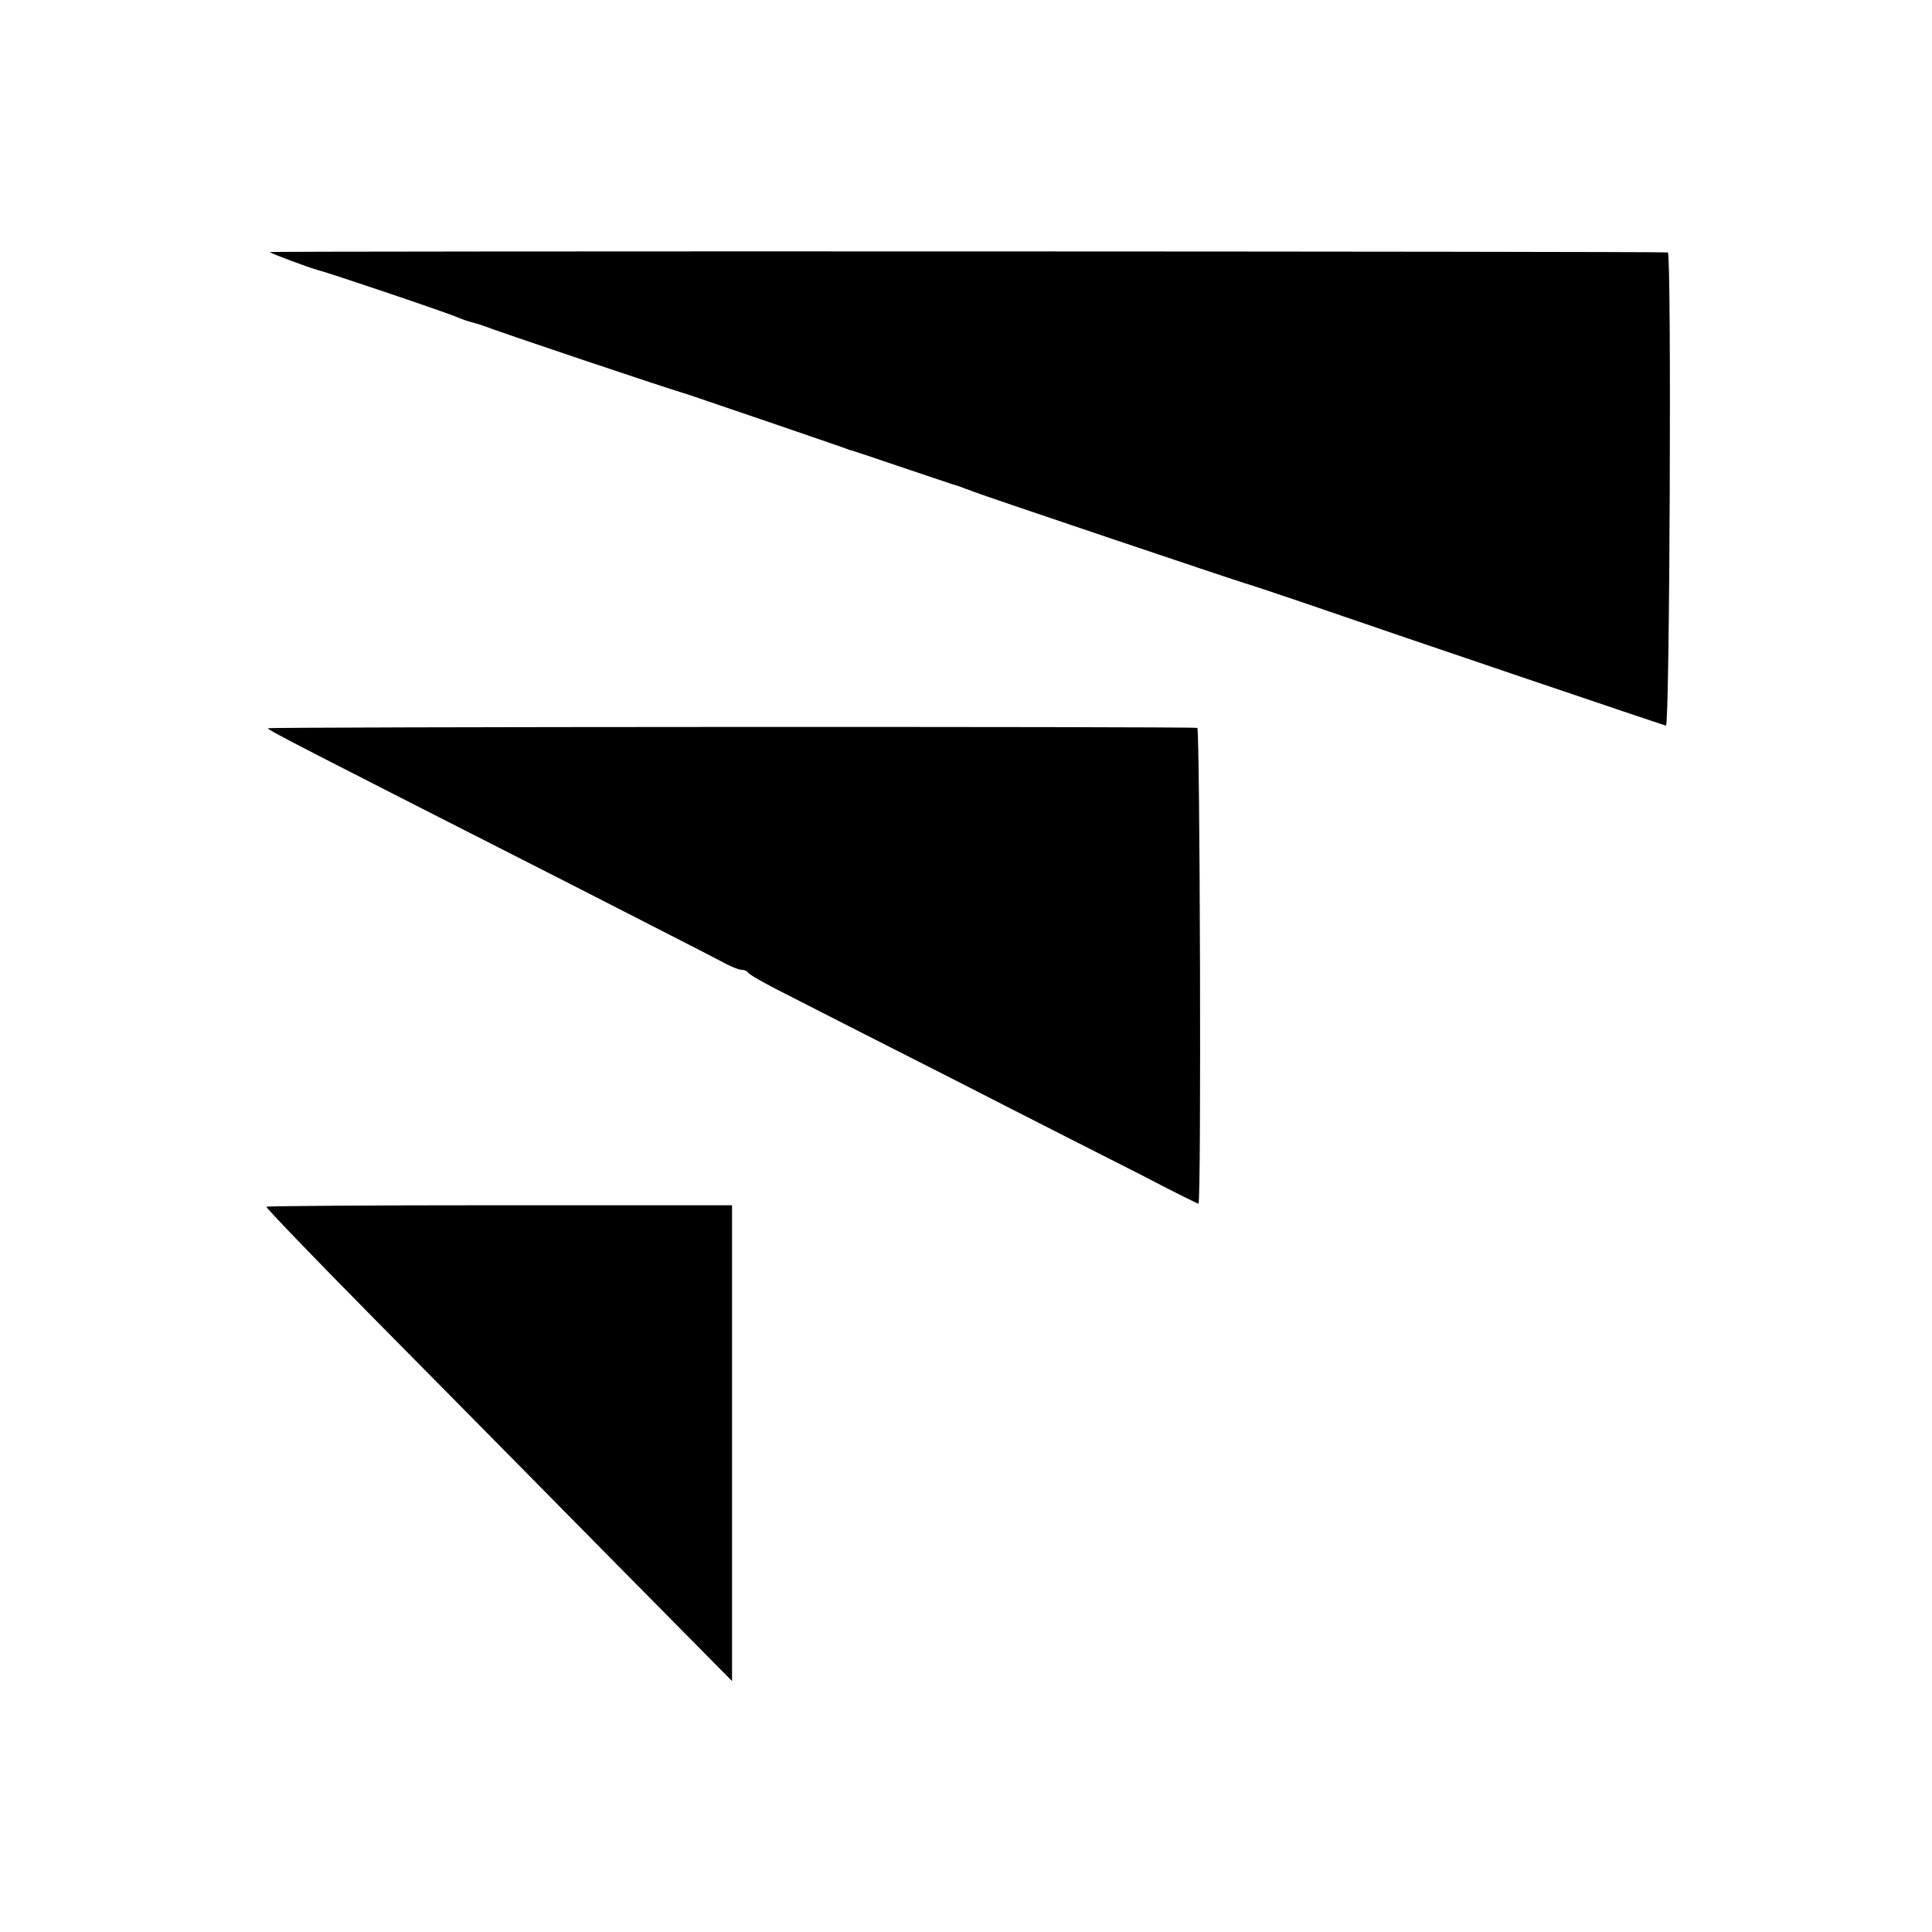
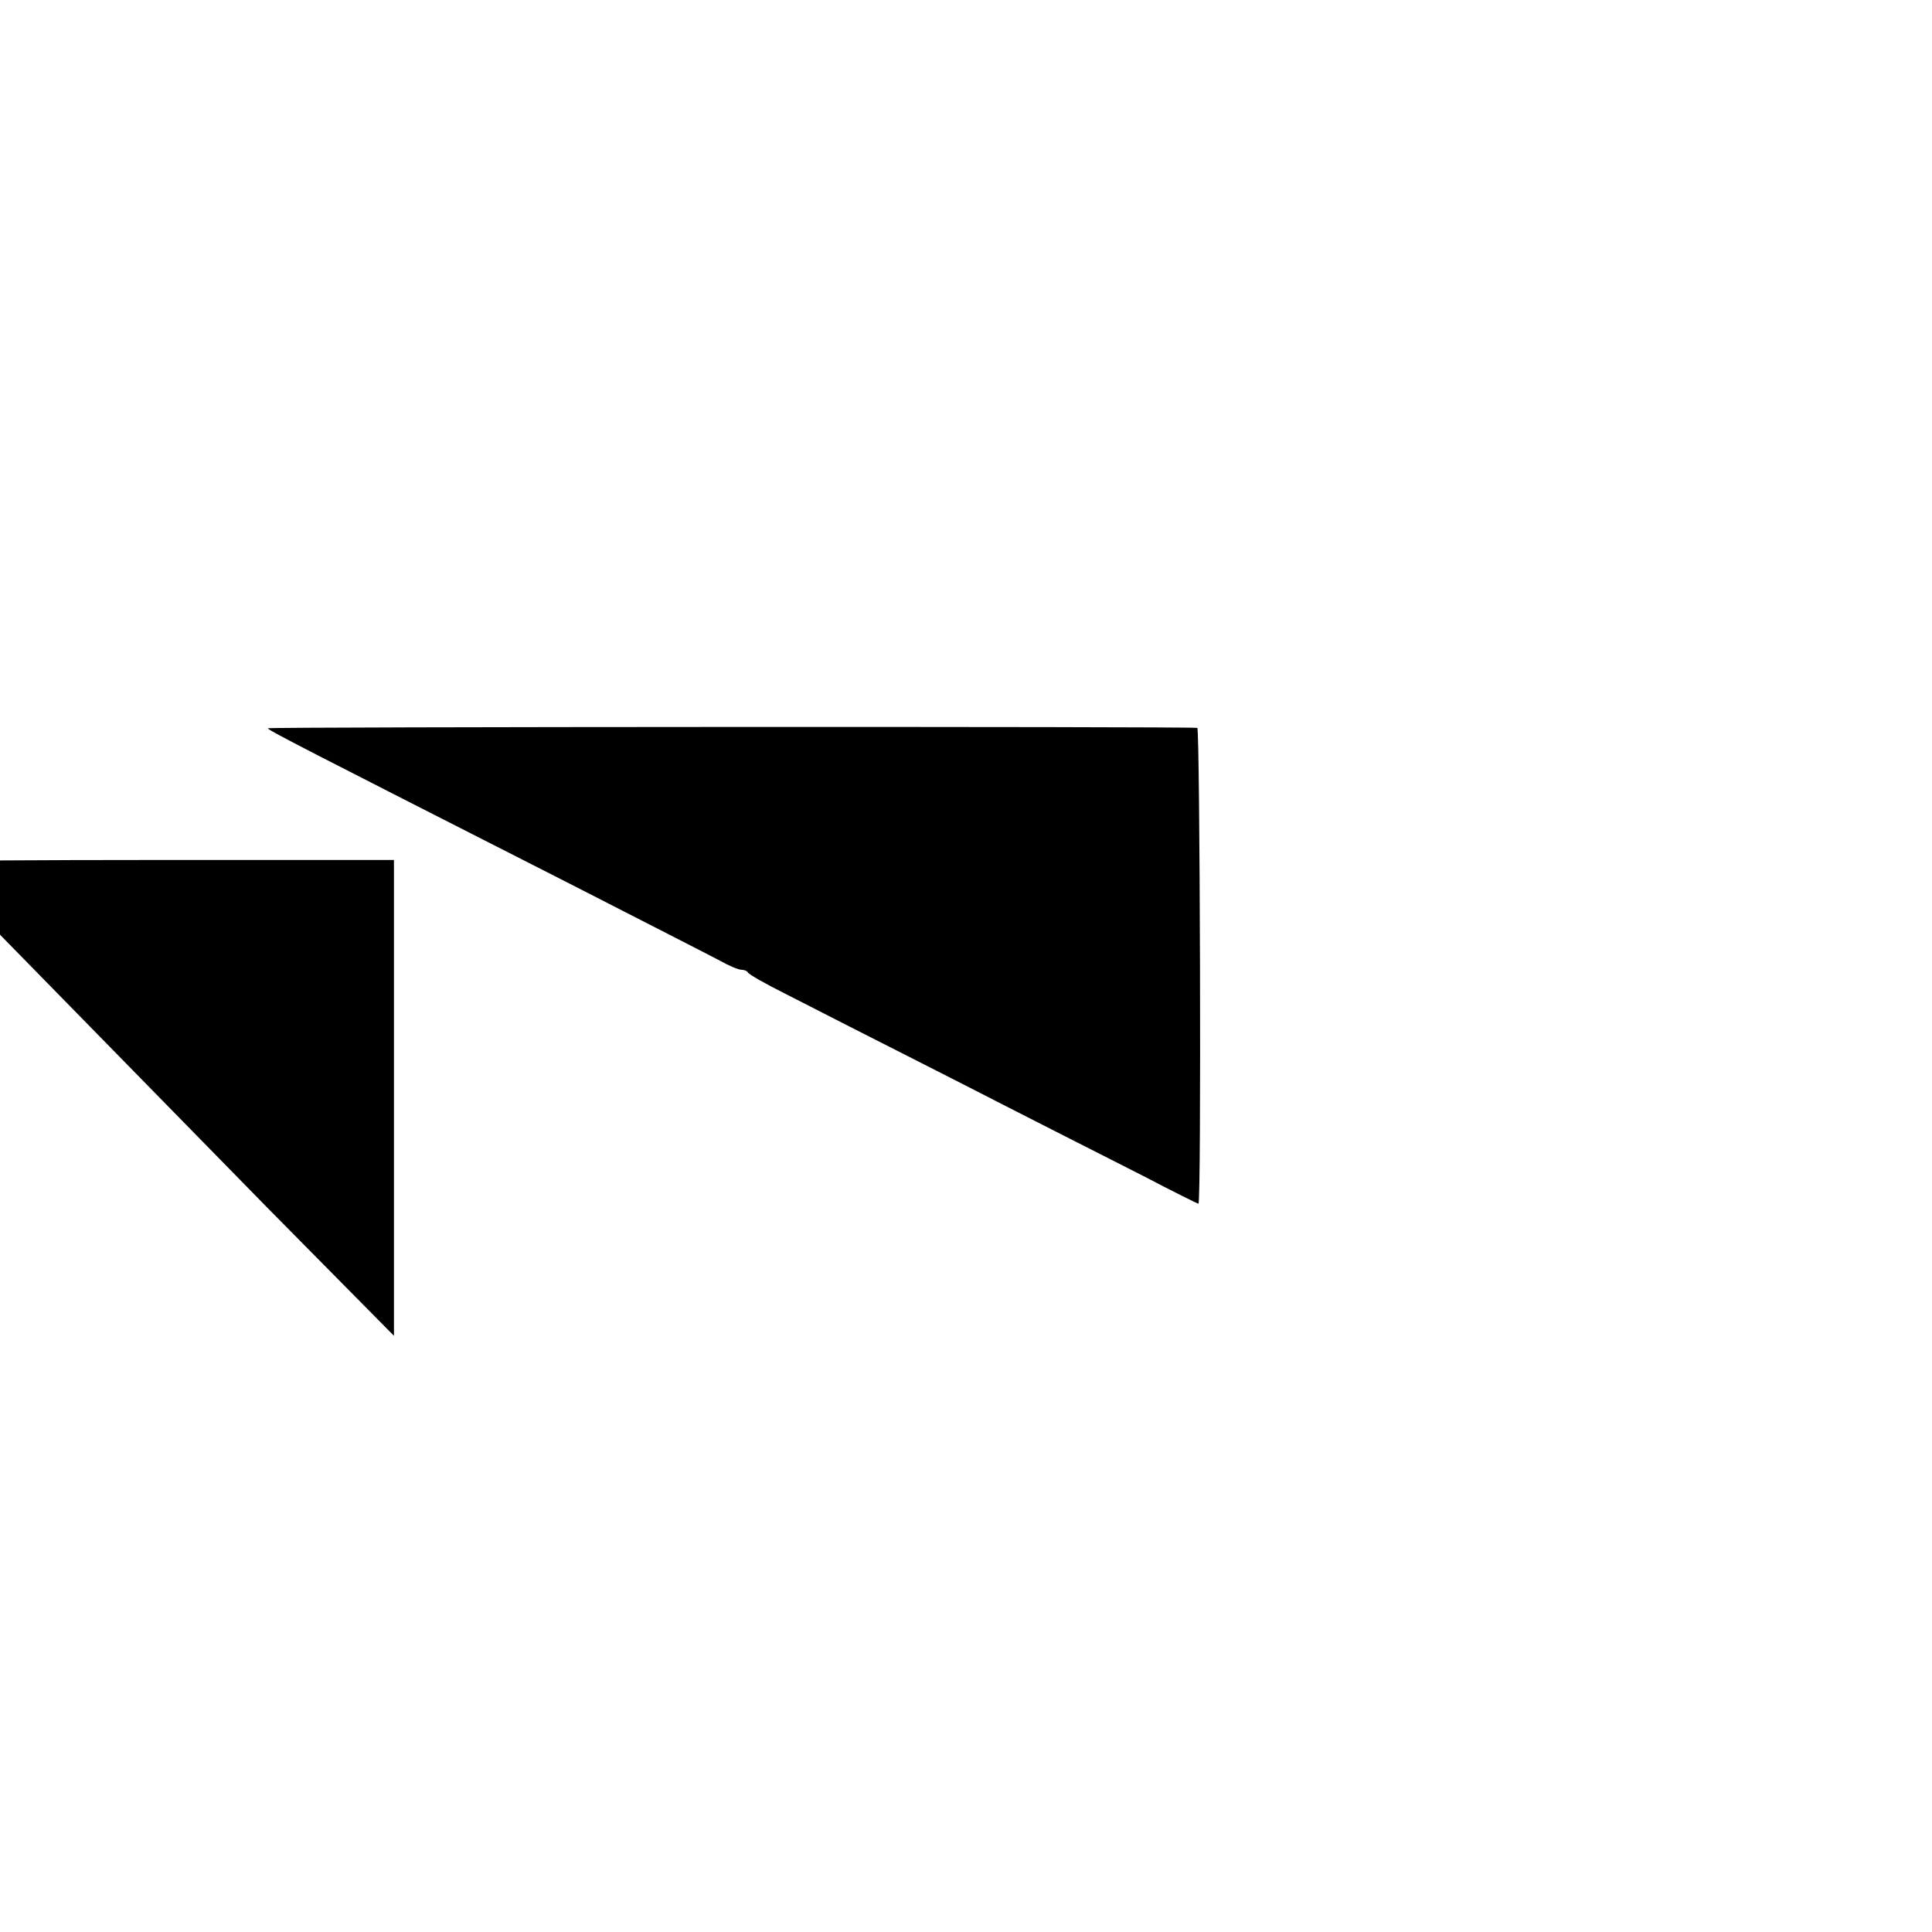
<svg xmlns="http://www.w3.org/2000/svg" version="1.0" width="512pt" height="512pt" viewBox="0 0 512 512" preserveAspectRatio="xMidYMid meet">
  <g transform="translate(0,512) scale(0.1,-0.1)" fill="#000000" stroke="none">
-     <path d="M715 4452 c3 -4 106 -42 125 -47 29 -7 355 -117 375 -127 12 -5 27 -10 35 -12 8 -2 22 -6 30 -9 32 -13 489 -167 545 -183 15 -5 420 -143 423 -145 1 -1 5 -2 10 -3 4 -1 66 -22 137 -46 72 -24 133 -45 138 -46 4 -1 9 -3 12 -4 3 -1 8 -3 13 -5 4 -1 14 -5 22 -8 18 -8 699 -237 720 -243 8 -2 74 -24 145 -48 296 -102 961 -327 970 -329 10 -2 15 1252 5 1254 -11 3 -3708 4 -3705 1z" />
    <path d="M710 3190 c0 -5 90 -51 800 -412 195 -100 374 -191 398 -204 23 -13 49 -24 57 -24 7 0 15 -3 17 -7 2 -5 46 -30 98 -56 52 -27 255 -130 450 -229 195 -100 420 -214 499 -254 78 -41 145 -74 147 -74 8 0 4 1260 -3 1261 -30 4 -2463 3 -2463 -1z" />
-     <path d="M706 1922 c-2 -2 123 -132 277 -288 155 -157 434 -439 619 -627 l338 -342 0 631 0 630 -615 0 c-339 0 -617 -2 -619 -4z" />
+     <path d="M706 1922 l338 -342 0 631 0 630 -615 0 c-339 0 -617 -2 -619 -4z" />
  </g>
</svg>